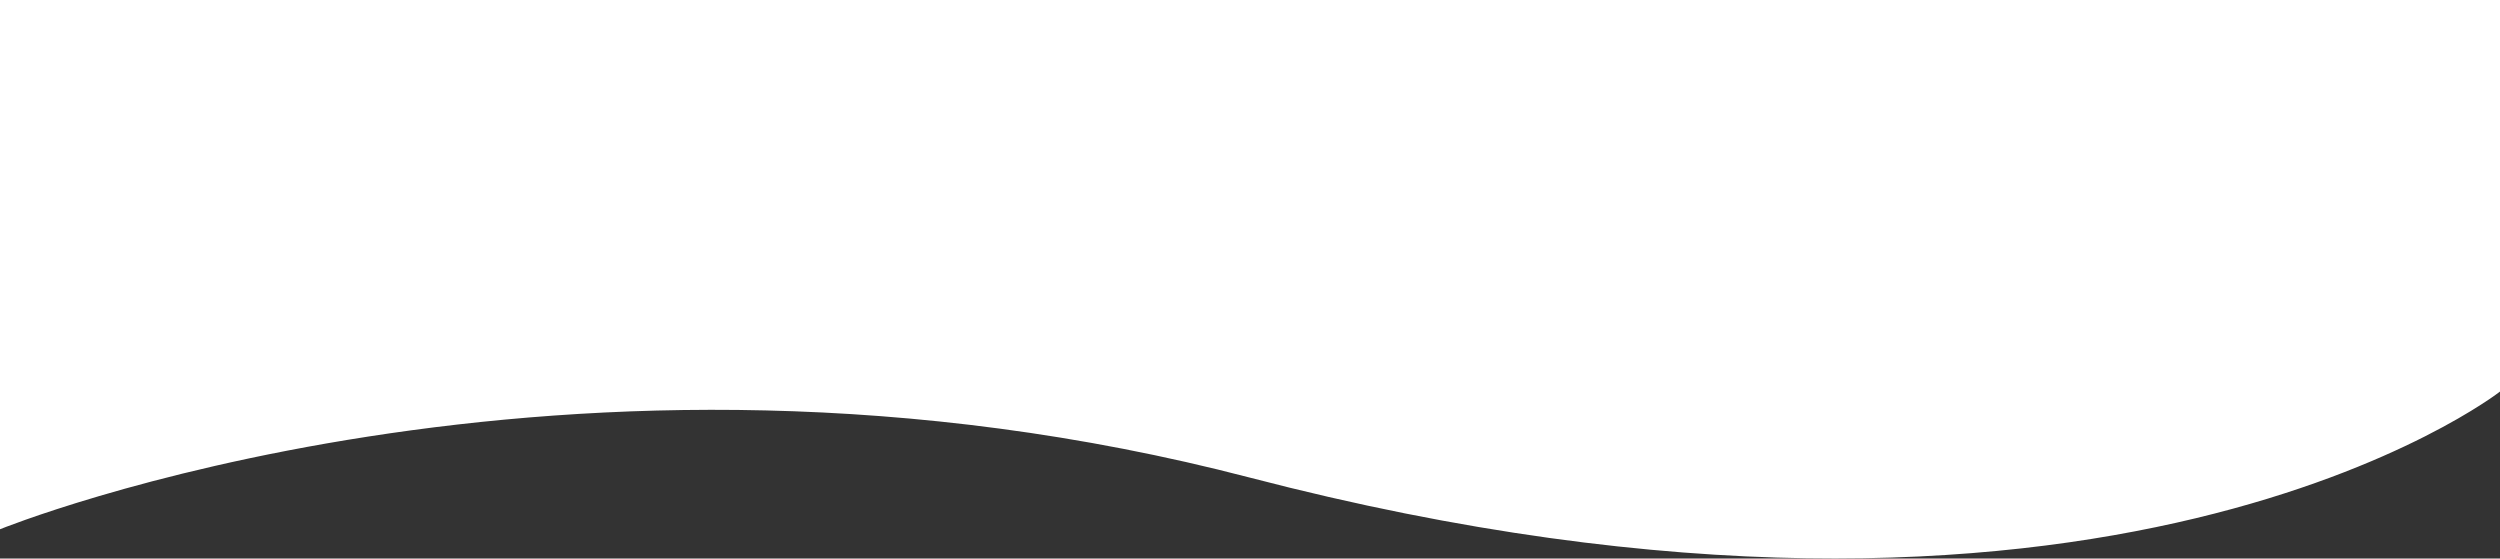
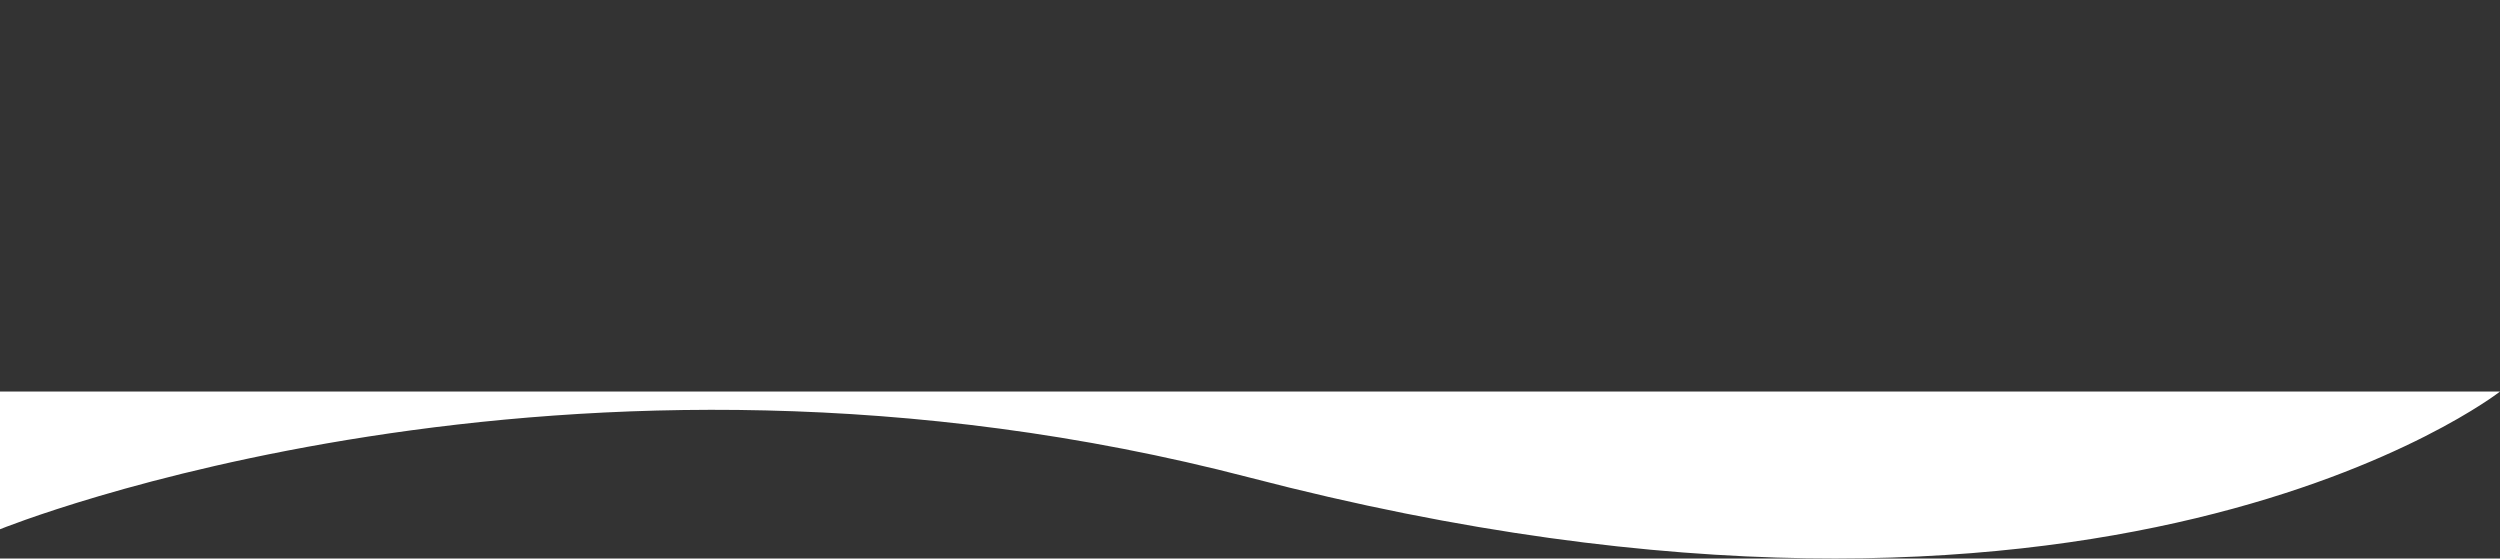
<svg xmlns="http://www.w3.org/2000/svg" width="376" height="84" viewBox="0 0 376 84">
  <rect x="0" y="0" width="376" height="84" fill="#333333" stroke="none" />
  <defs>
    <style>.d{fill:#fff;}</style>
  </defs>
  <g id="a" />
  <g id="b">
    <g id="c">
-       <path class="d" d="M0,0V79.6s85.07-34.59,187.97-7.77c128.71,33.55,188.03-12.94,188.03-12.94V0H0Z" />
+       <path class="d" d="M0,0V79.6s85.07-34.59,187.97-7.77c128.71,33.55,188.03-12.94,188.03-12.94H0Z" />
    </g>
  </g>
</svg>